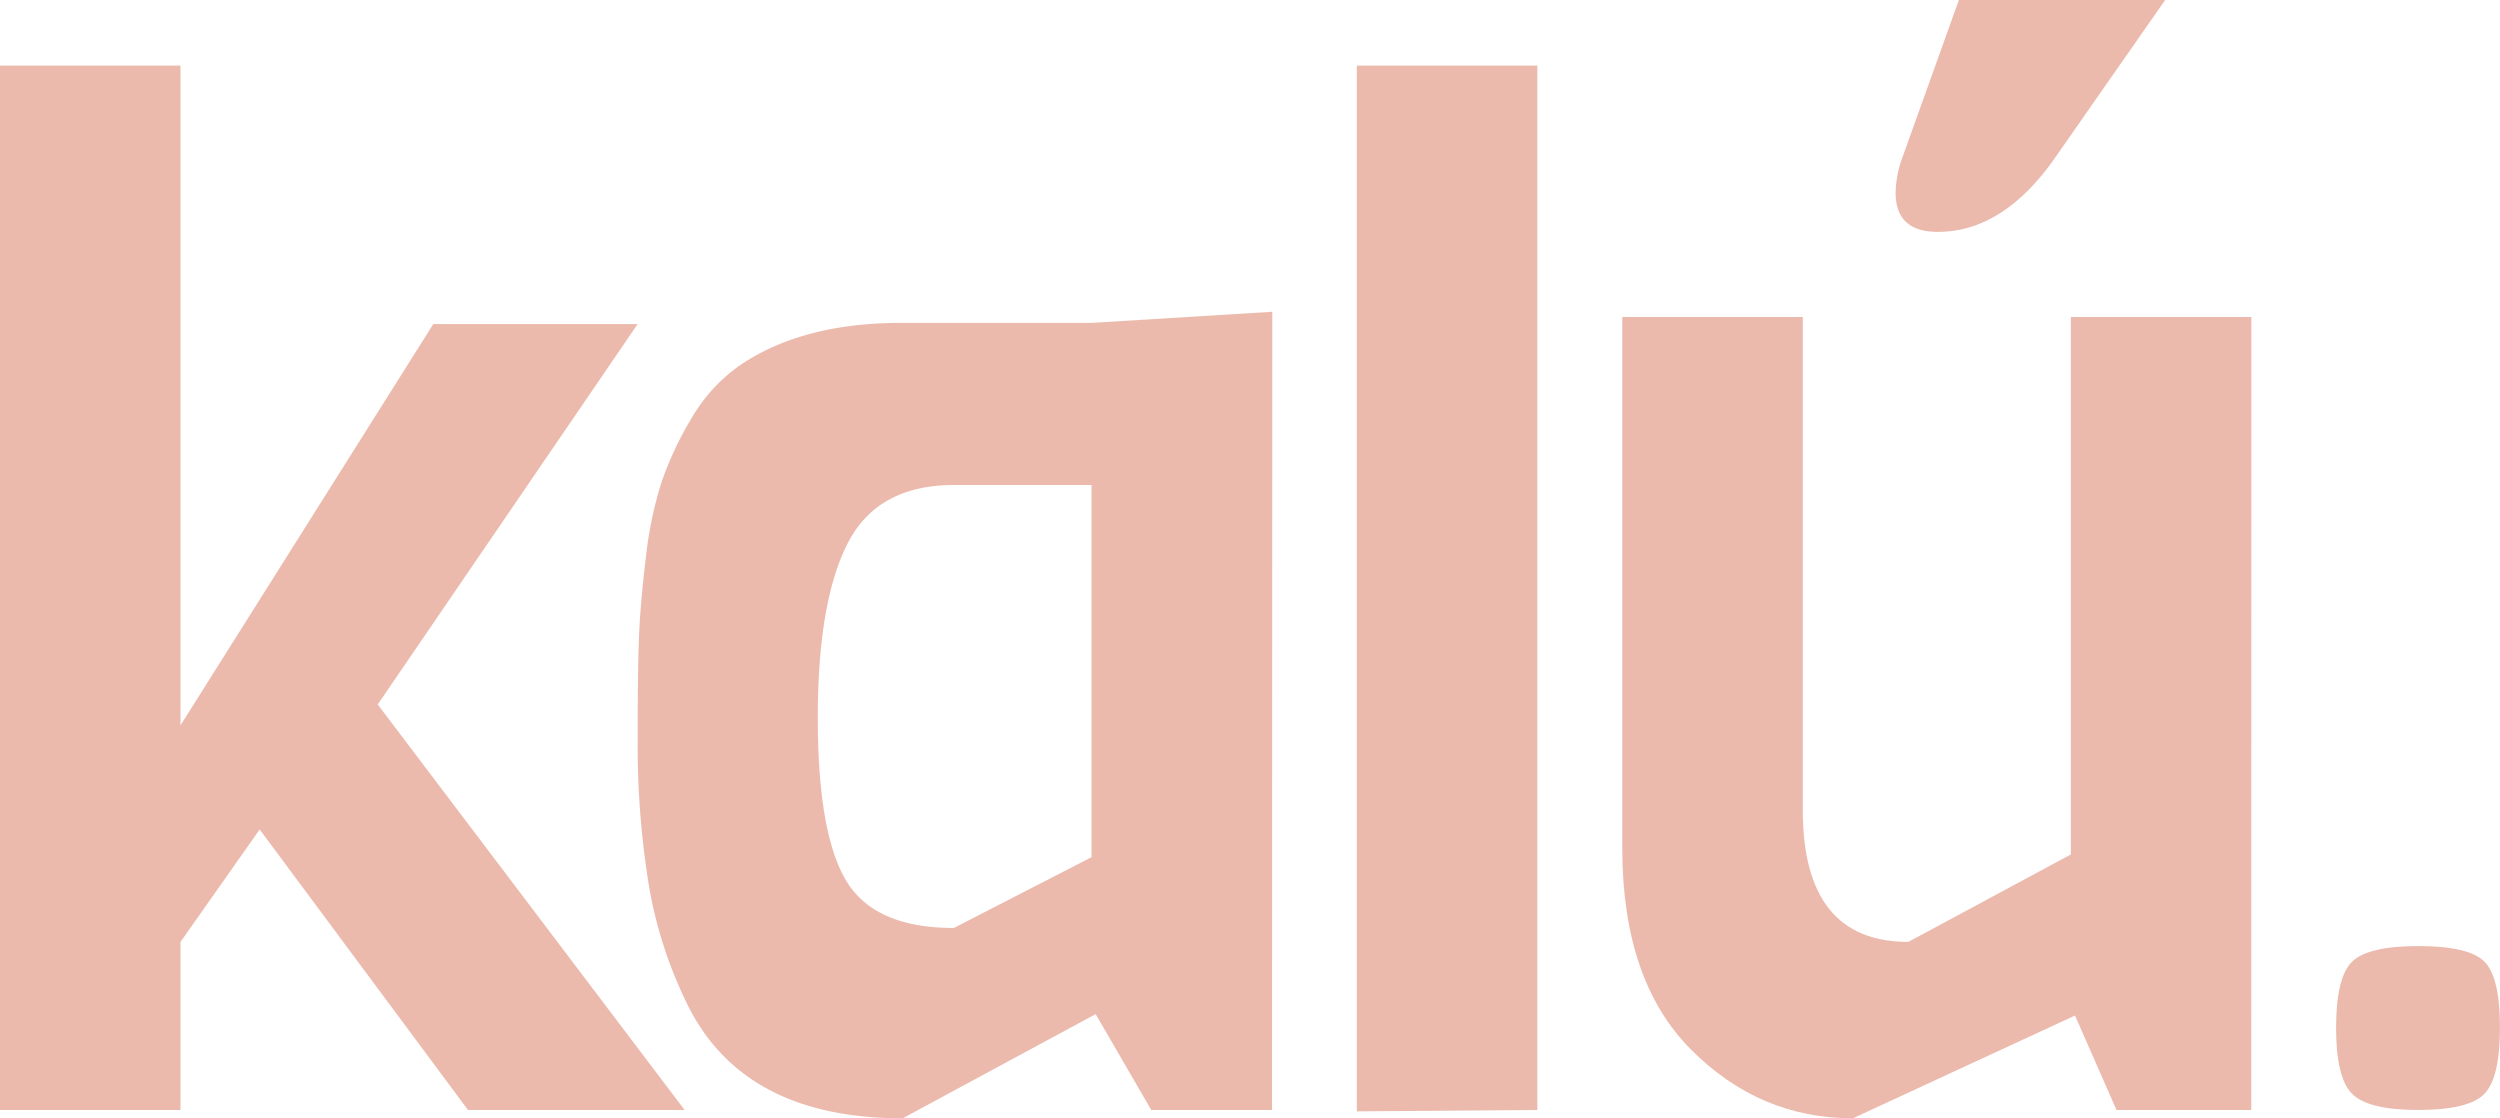
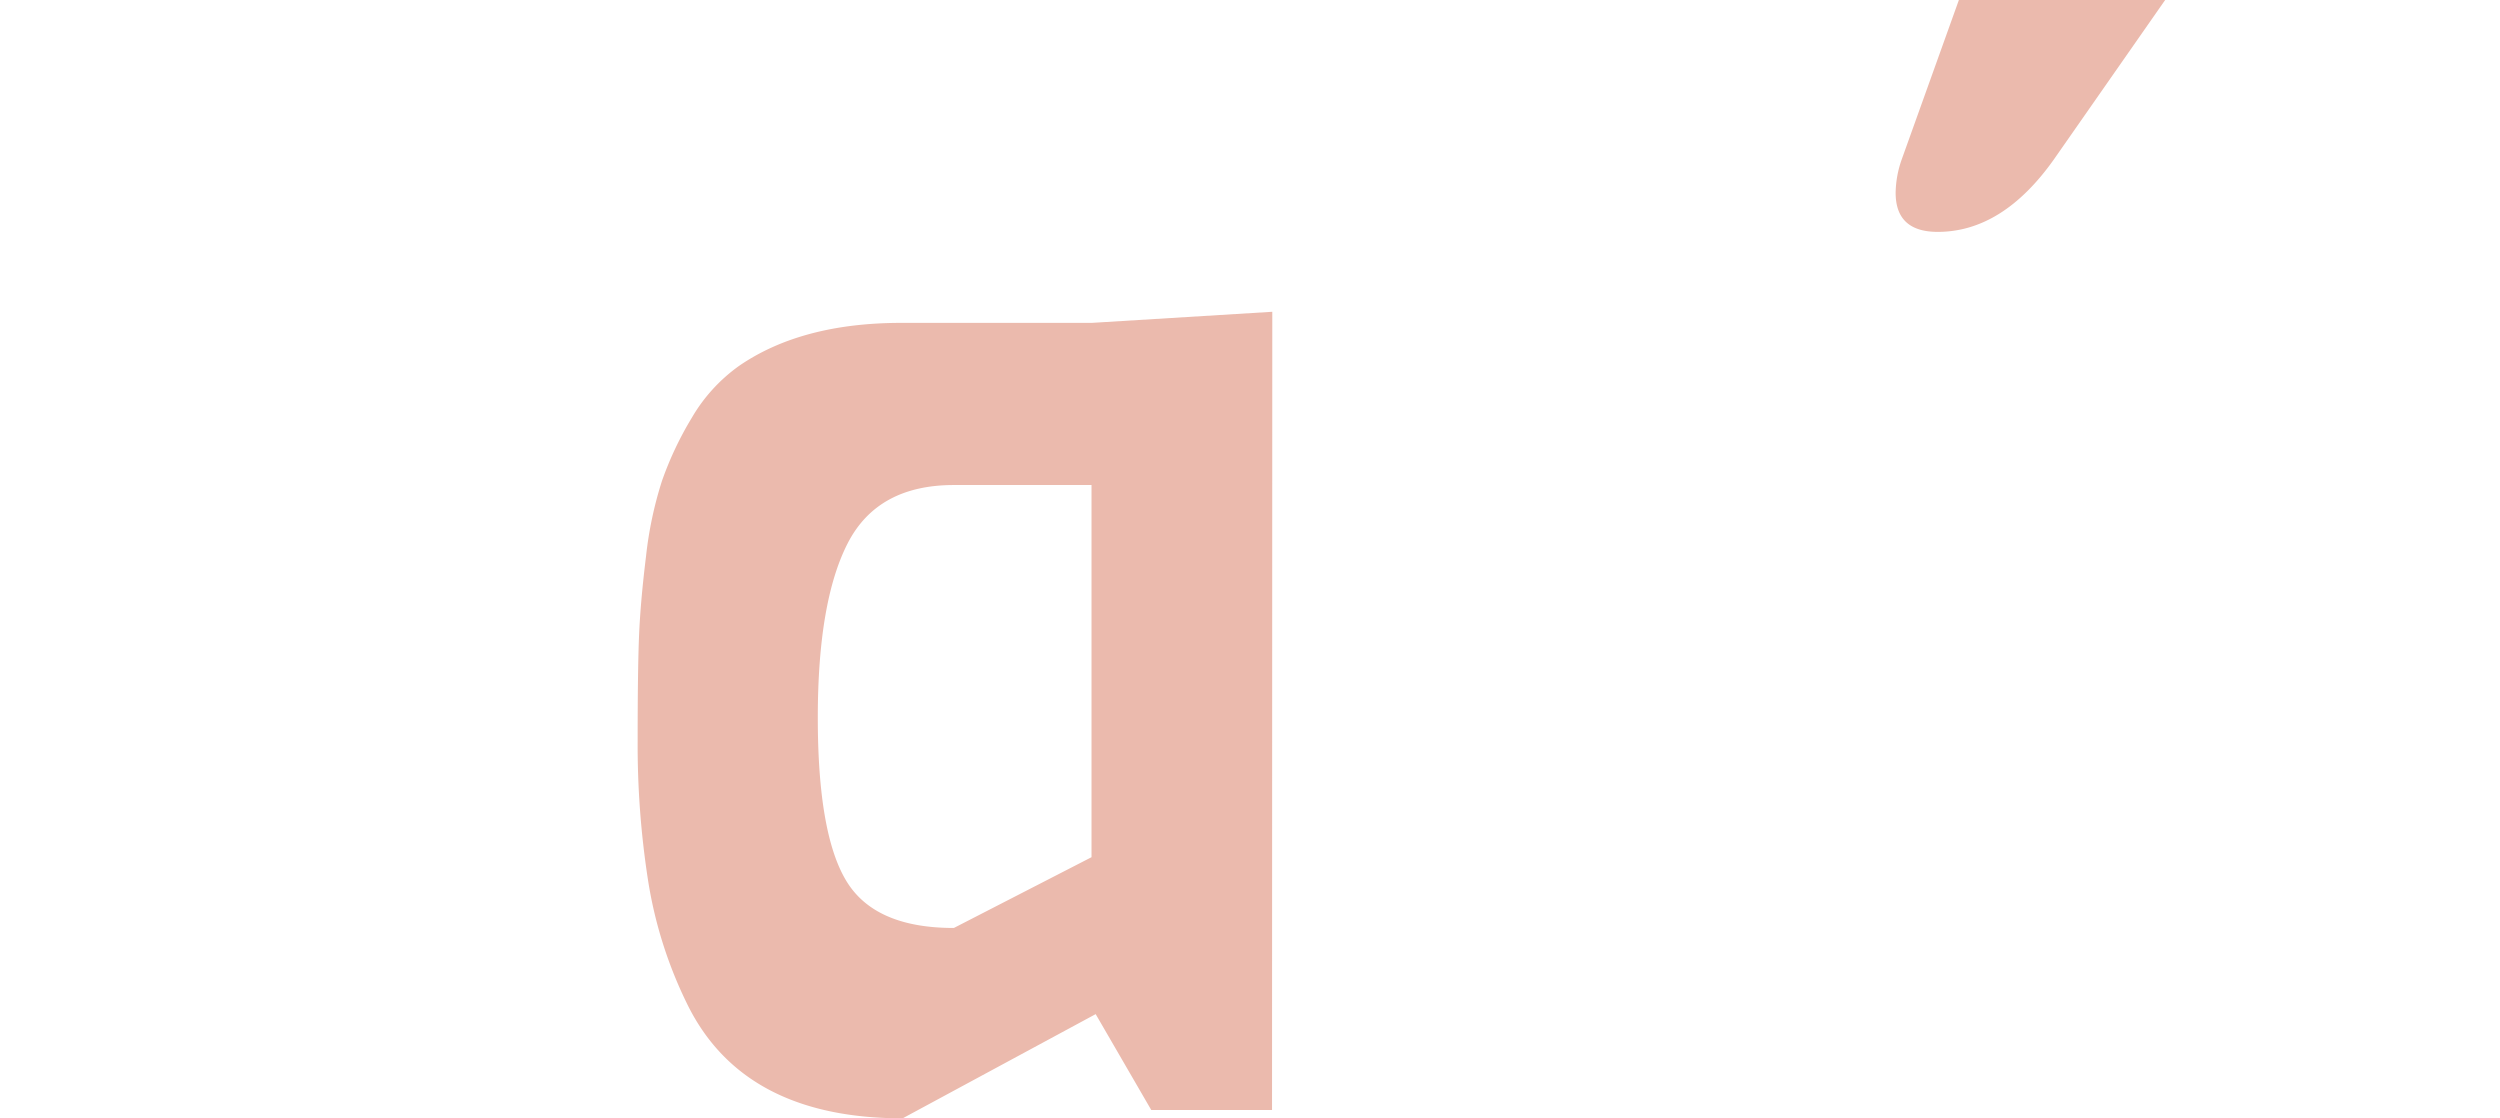
<svg xmlns="http://www.w3.org/2000/svg" viewBox="0 0 482.24 215.72" data-name="Capa 1" id="Capa_1">
  <defs>
    <style>.cls-1{fill:#ebbaad;}</style>
  </defs>
-   <path d="M132.06,214.11H90.27L50.09,160,34.82,181.69v32.42H0V12.66H34.82V139.91l48.76-77.4H123L72.86,135.89Z" class="cls-1" />
  <path d="M245.37,214.11h-23.3l-10.72-18.49-37.23,20.1q-31.08,0-41.79-22.51a83.13,83.13,0,0,1-7.37-23.7A169.77,169.77,0,0,1,123,143q0-13.8.27-20.36t1.34-15.27a73.69,73.69,0,0,1,3.08-14.6,65,65,0,0,1,5.76-12.19,32.14,32.14,0,0,1,9.11-10q12.06-8.3,31.34-8.3h36.7l34.82-2.14Zm-34.82-48.76V93.56H184q-14.73,0-20.49,11.25t-5.76,33.62q0,22.38,5.49,31.48T184,179Z" class="cls-1" />
-   <path d="M296.55,214.11l-34.82.27V12.66h34.82Z" class="cls-1" />
-   <path d="M434.26,214.11h-26l-8-18.22-42.86,19.83q-18,0-31.21-13.26t-13.26-38.71V61.15h34.82v95.1q0,25.44,20.36,25.44l31.35-16.87V61.15h34.82Z" class="cls-1" />
  <path d="M417.65,0,396.16,30.79q-9.89,13.93-22.37,13.94-8.13,0-8.13-7.55a20.16,20.16,0,0,1,1.16-6.39L377.86,0Z" class="cls-1" />
-   <path d="M479.23,185.49q3,3,3,12.71t-3,12.8q-3,3.1-12.71,3.11T453.72,211q-3.11-3.09-3.1-12.8t3.1-12.71q3.11-3,12.8-3T479.23,185.49Z" class="cls-1" />
</svg>